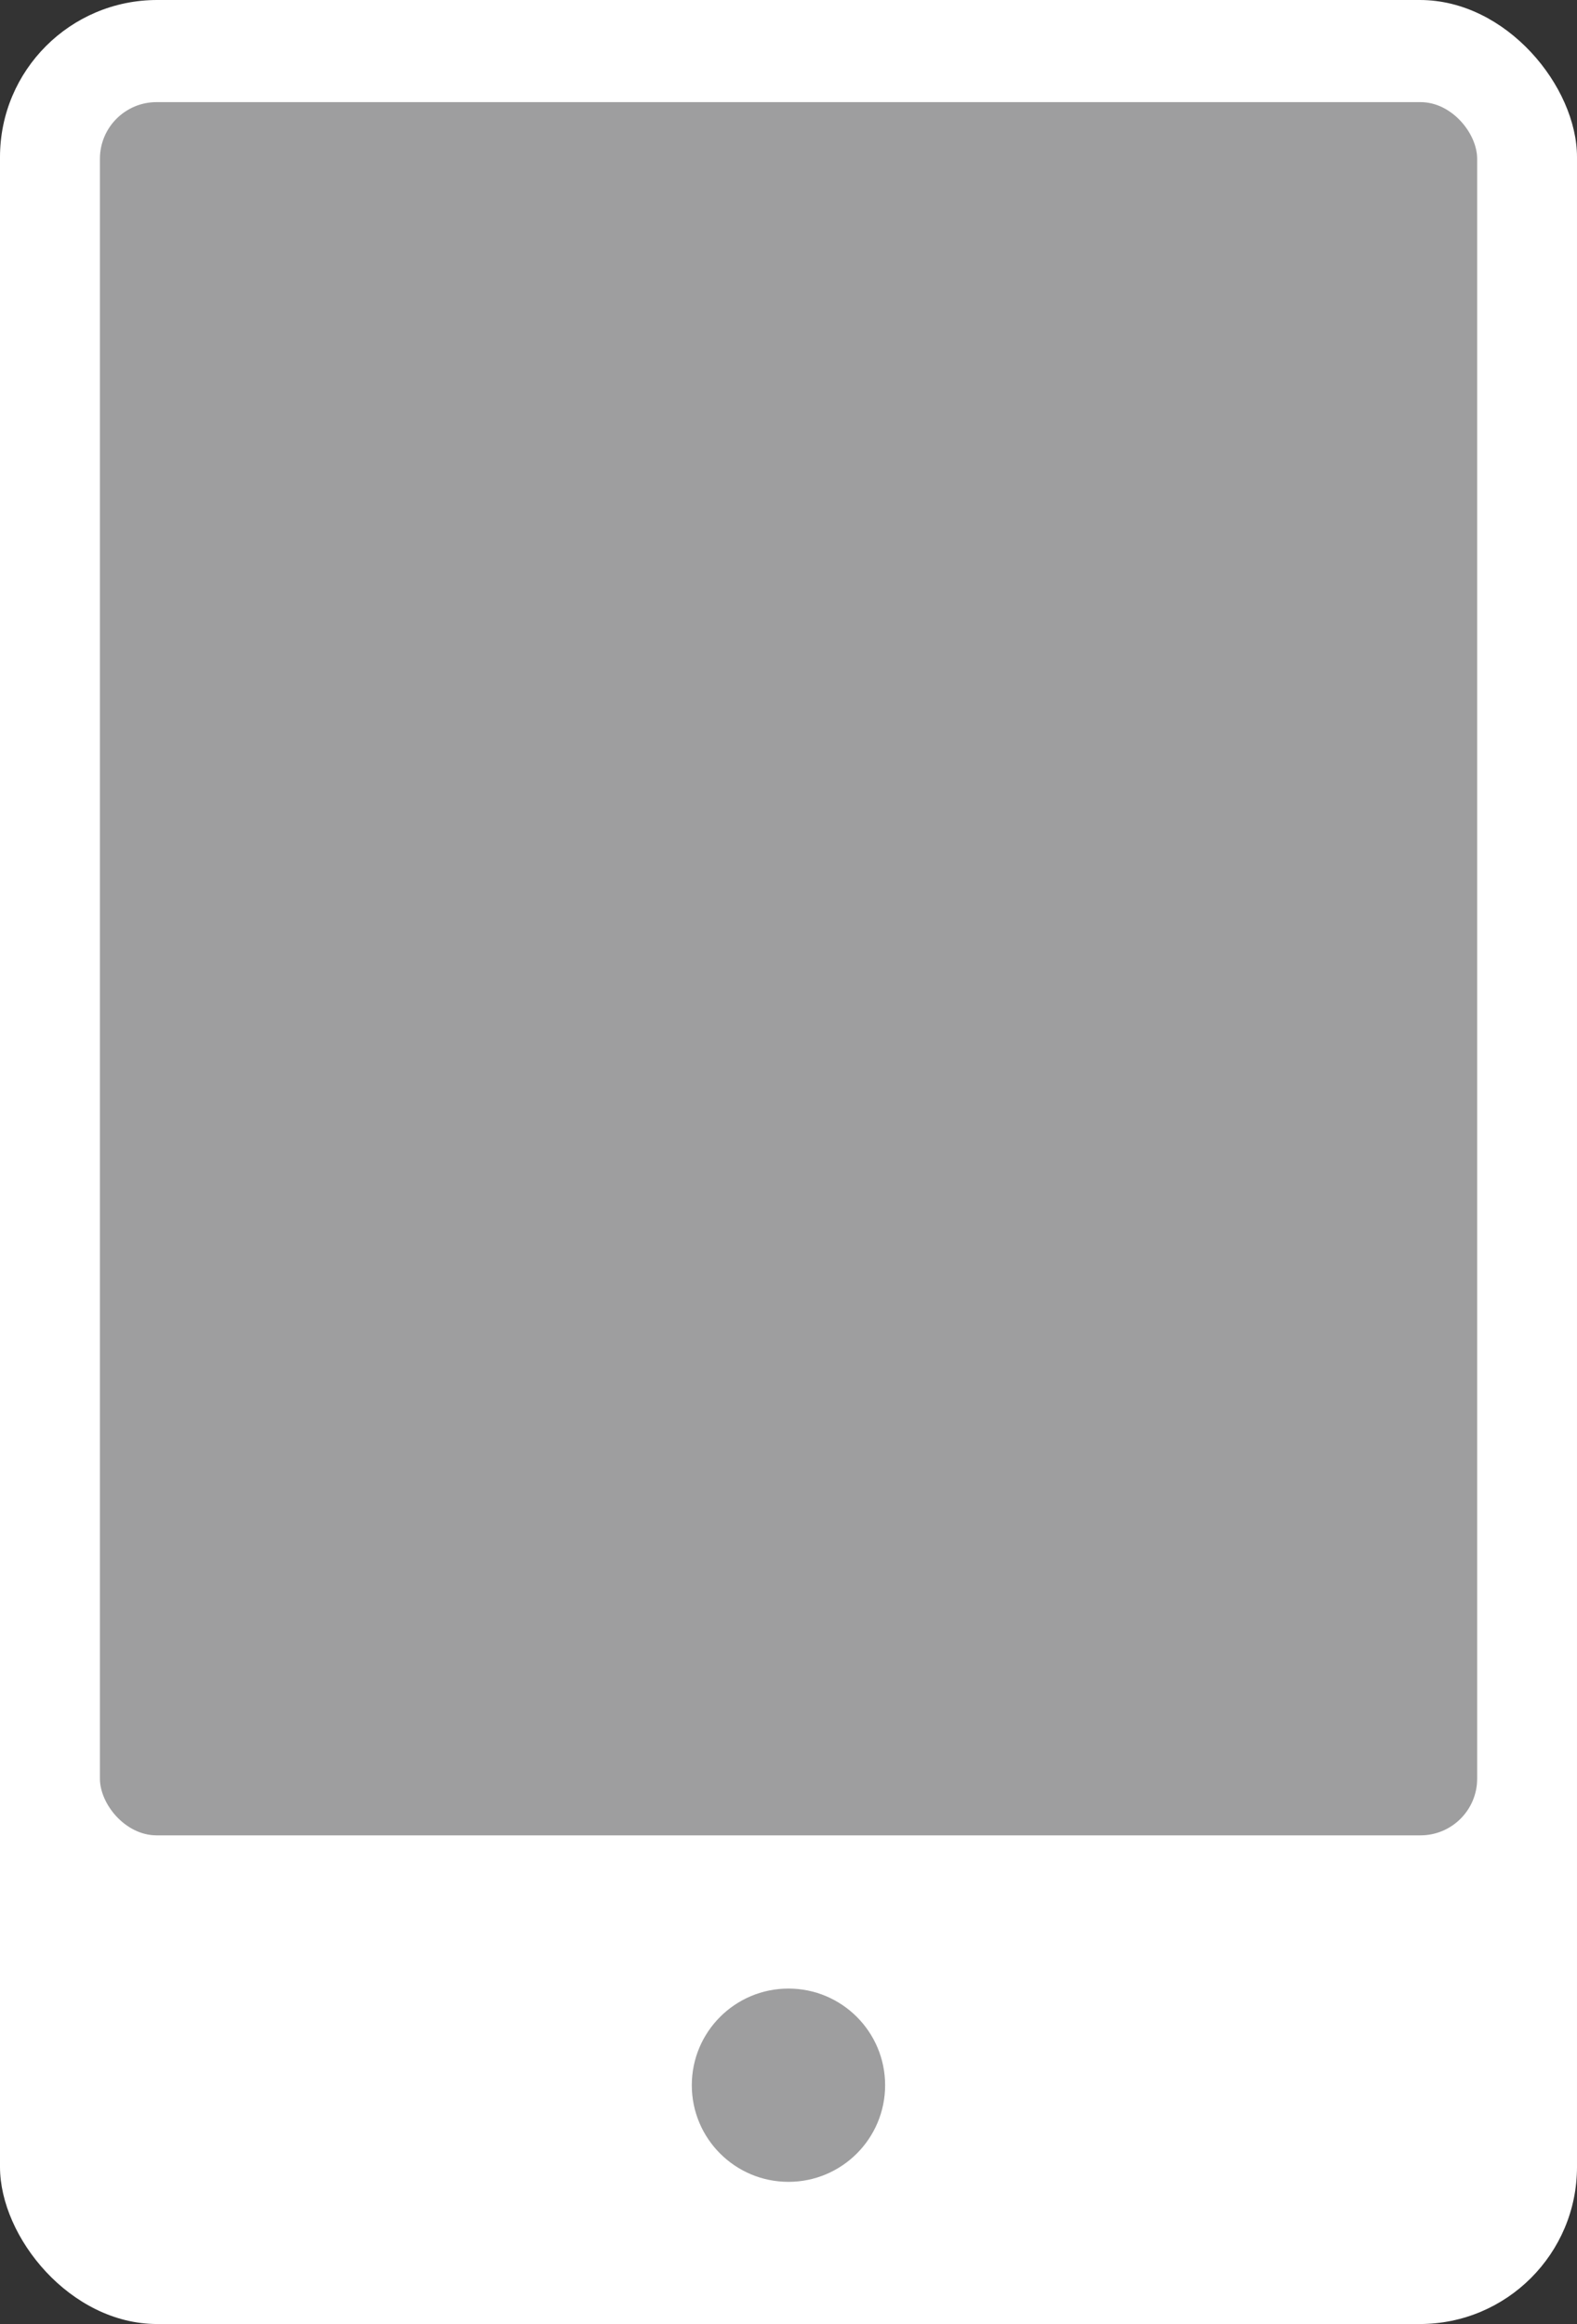
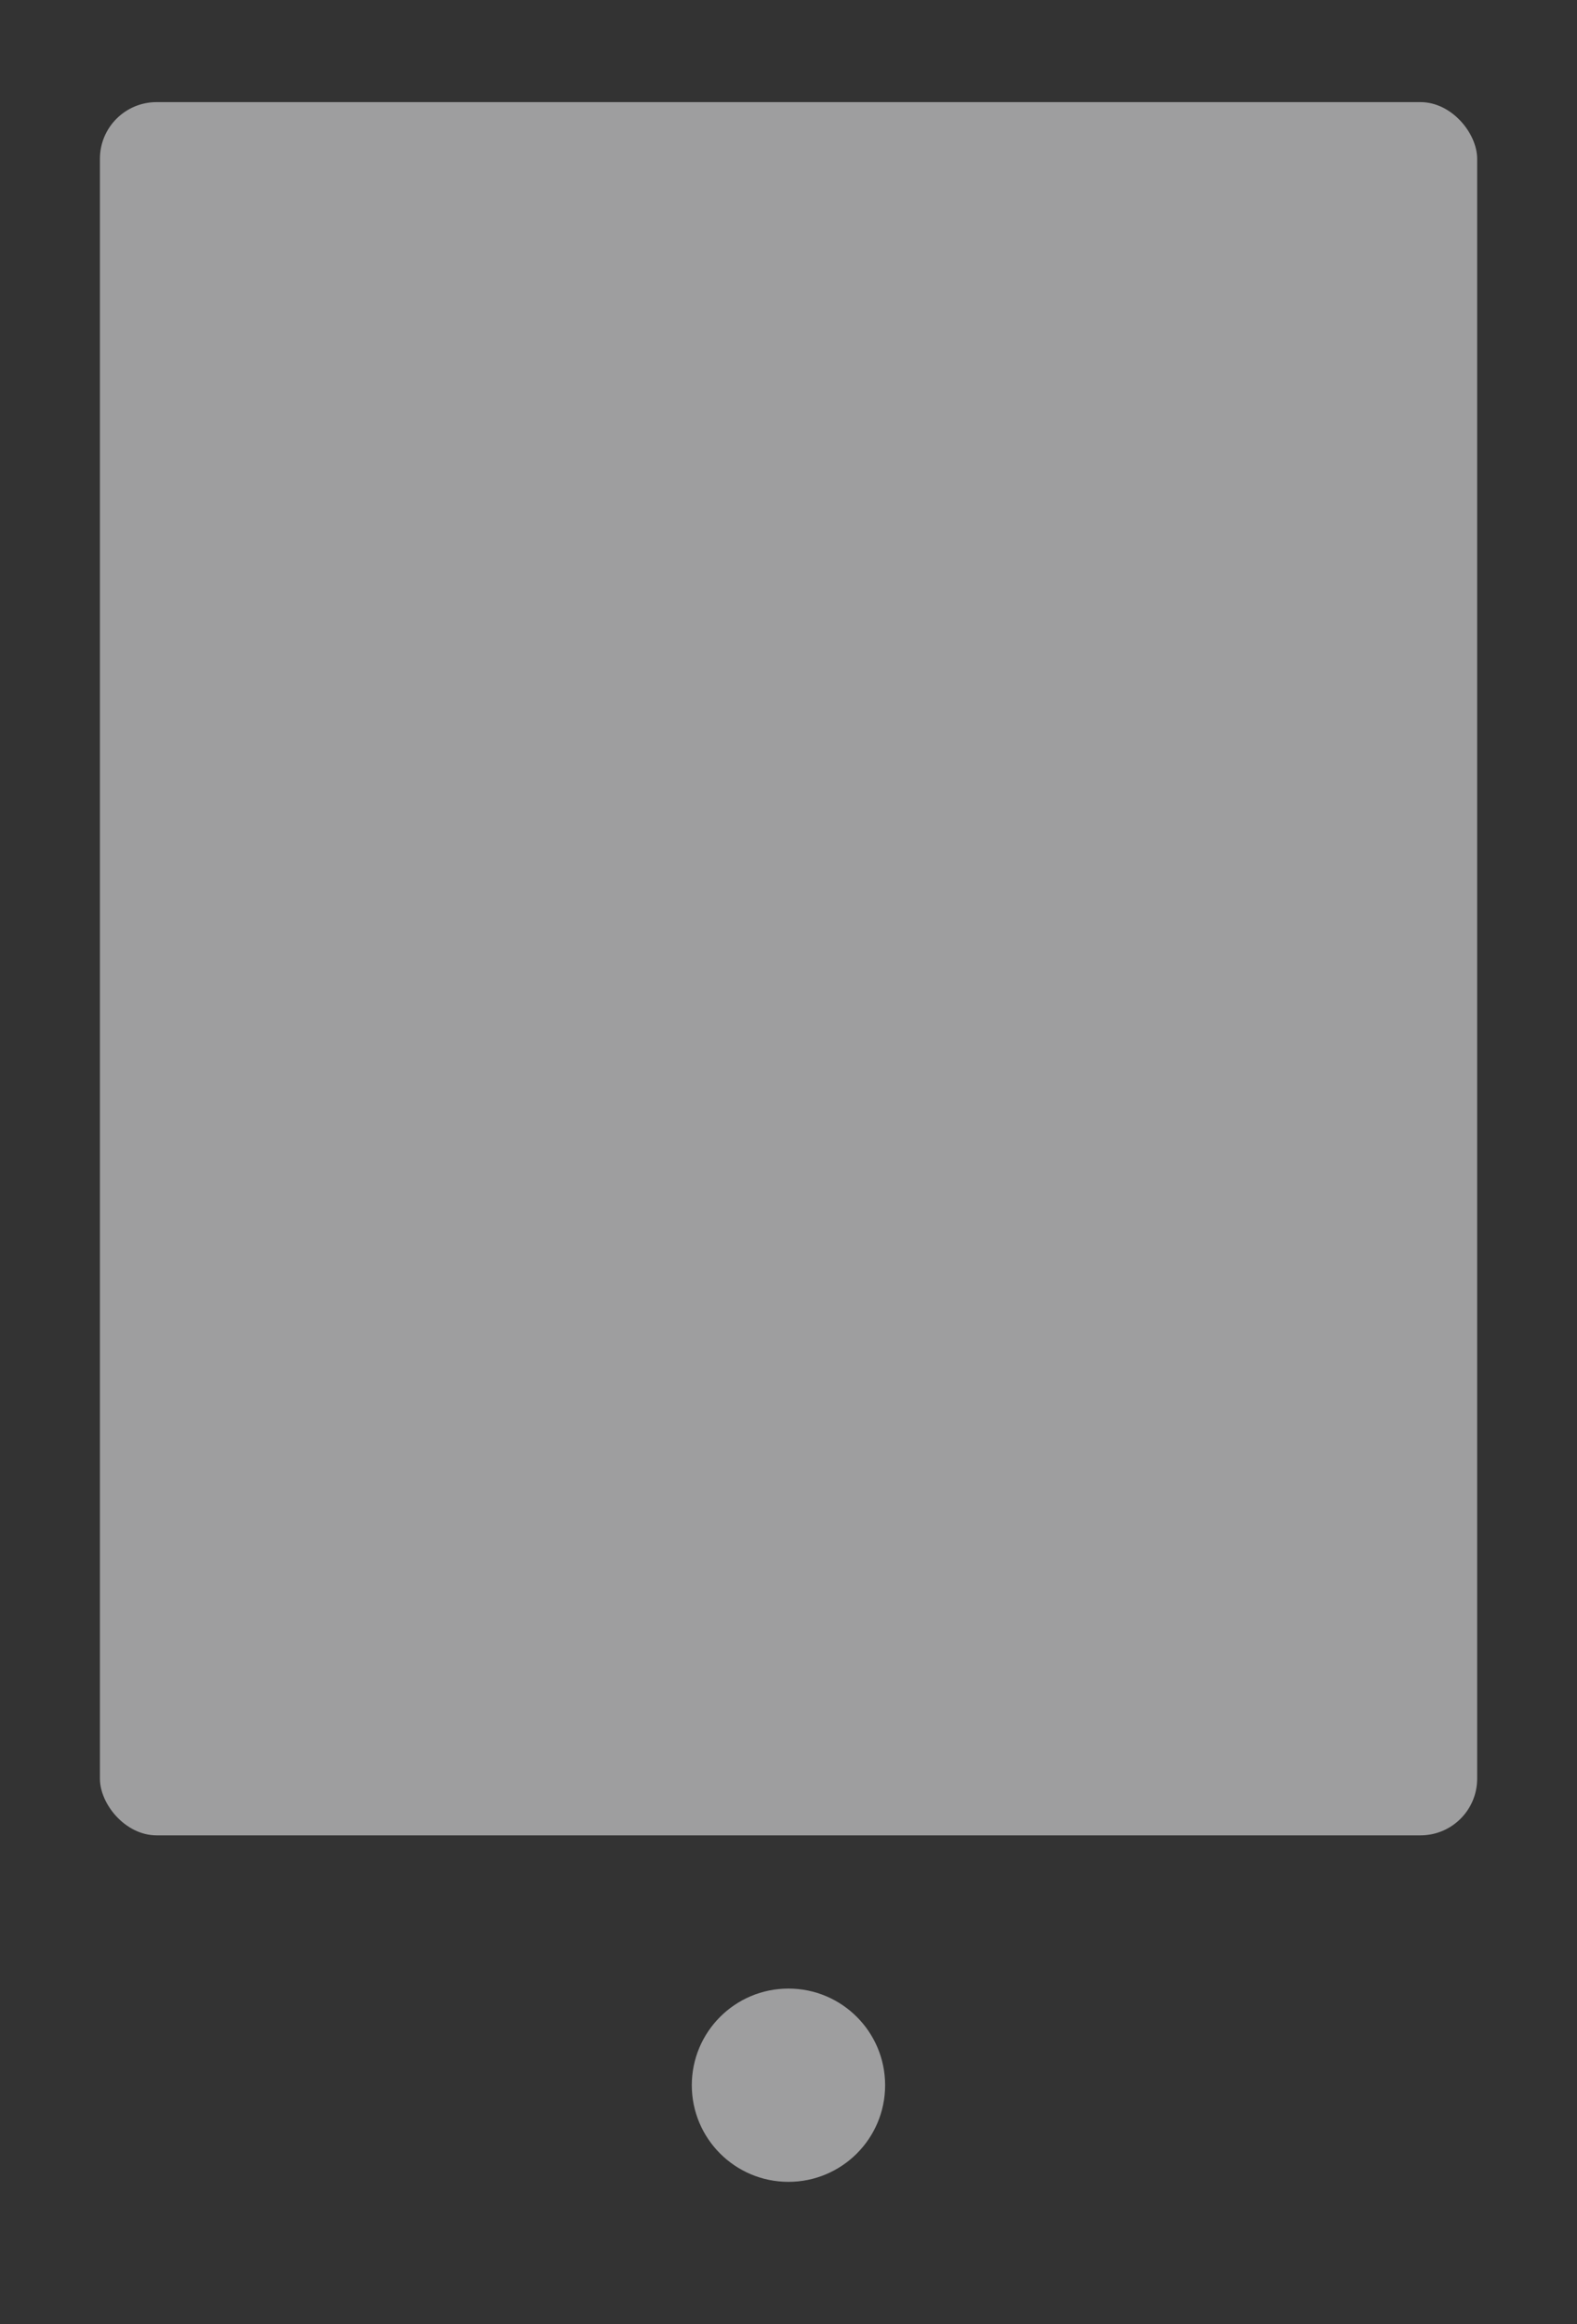
<svg xmlns="http://www.w3.org/2000/svg" viewBox="0 0 19.839 29.243">
  <rect x="0" y="0" width="19.839" height="29.243" fill="#333333" stroke="none" />
-   <rect fill="#fff" height="29.243" rx="1.977" width="19.839" />
  <g fill="#9e9e9f">
    <rect height="21.809" rx=".713" width="17.326" x="1.257" y="1.285" />
    <circle cx="9.919" cy="26.238" r="1.216" />
  </g>
</svg>